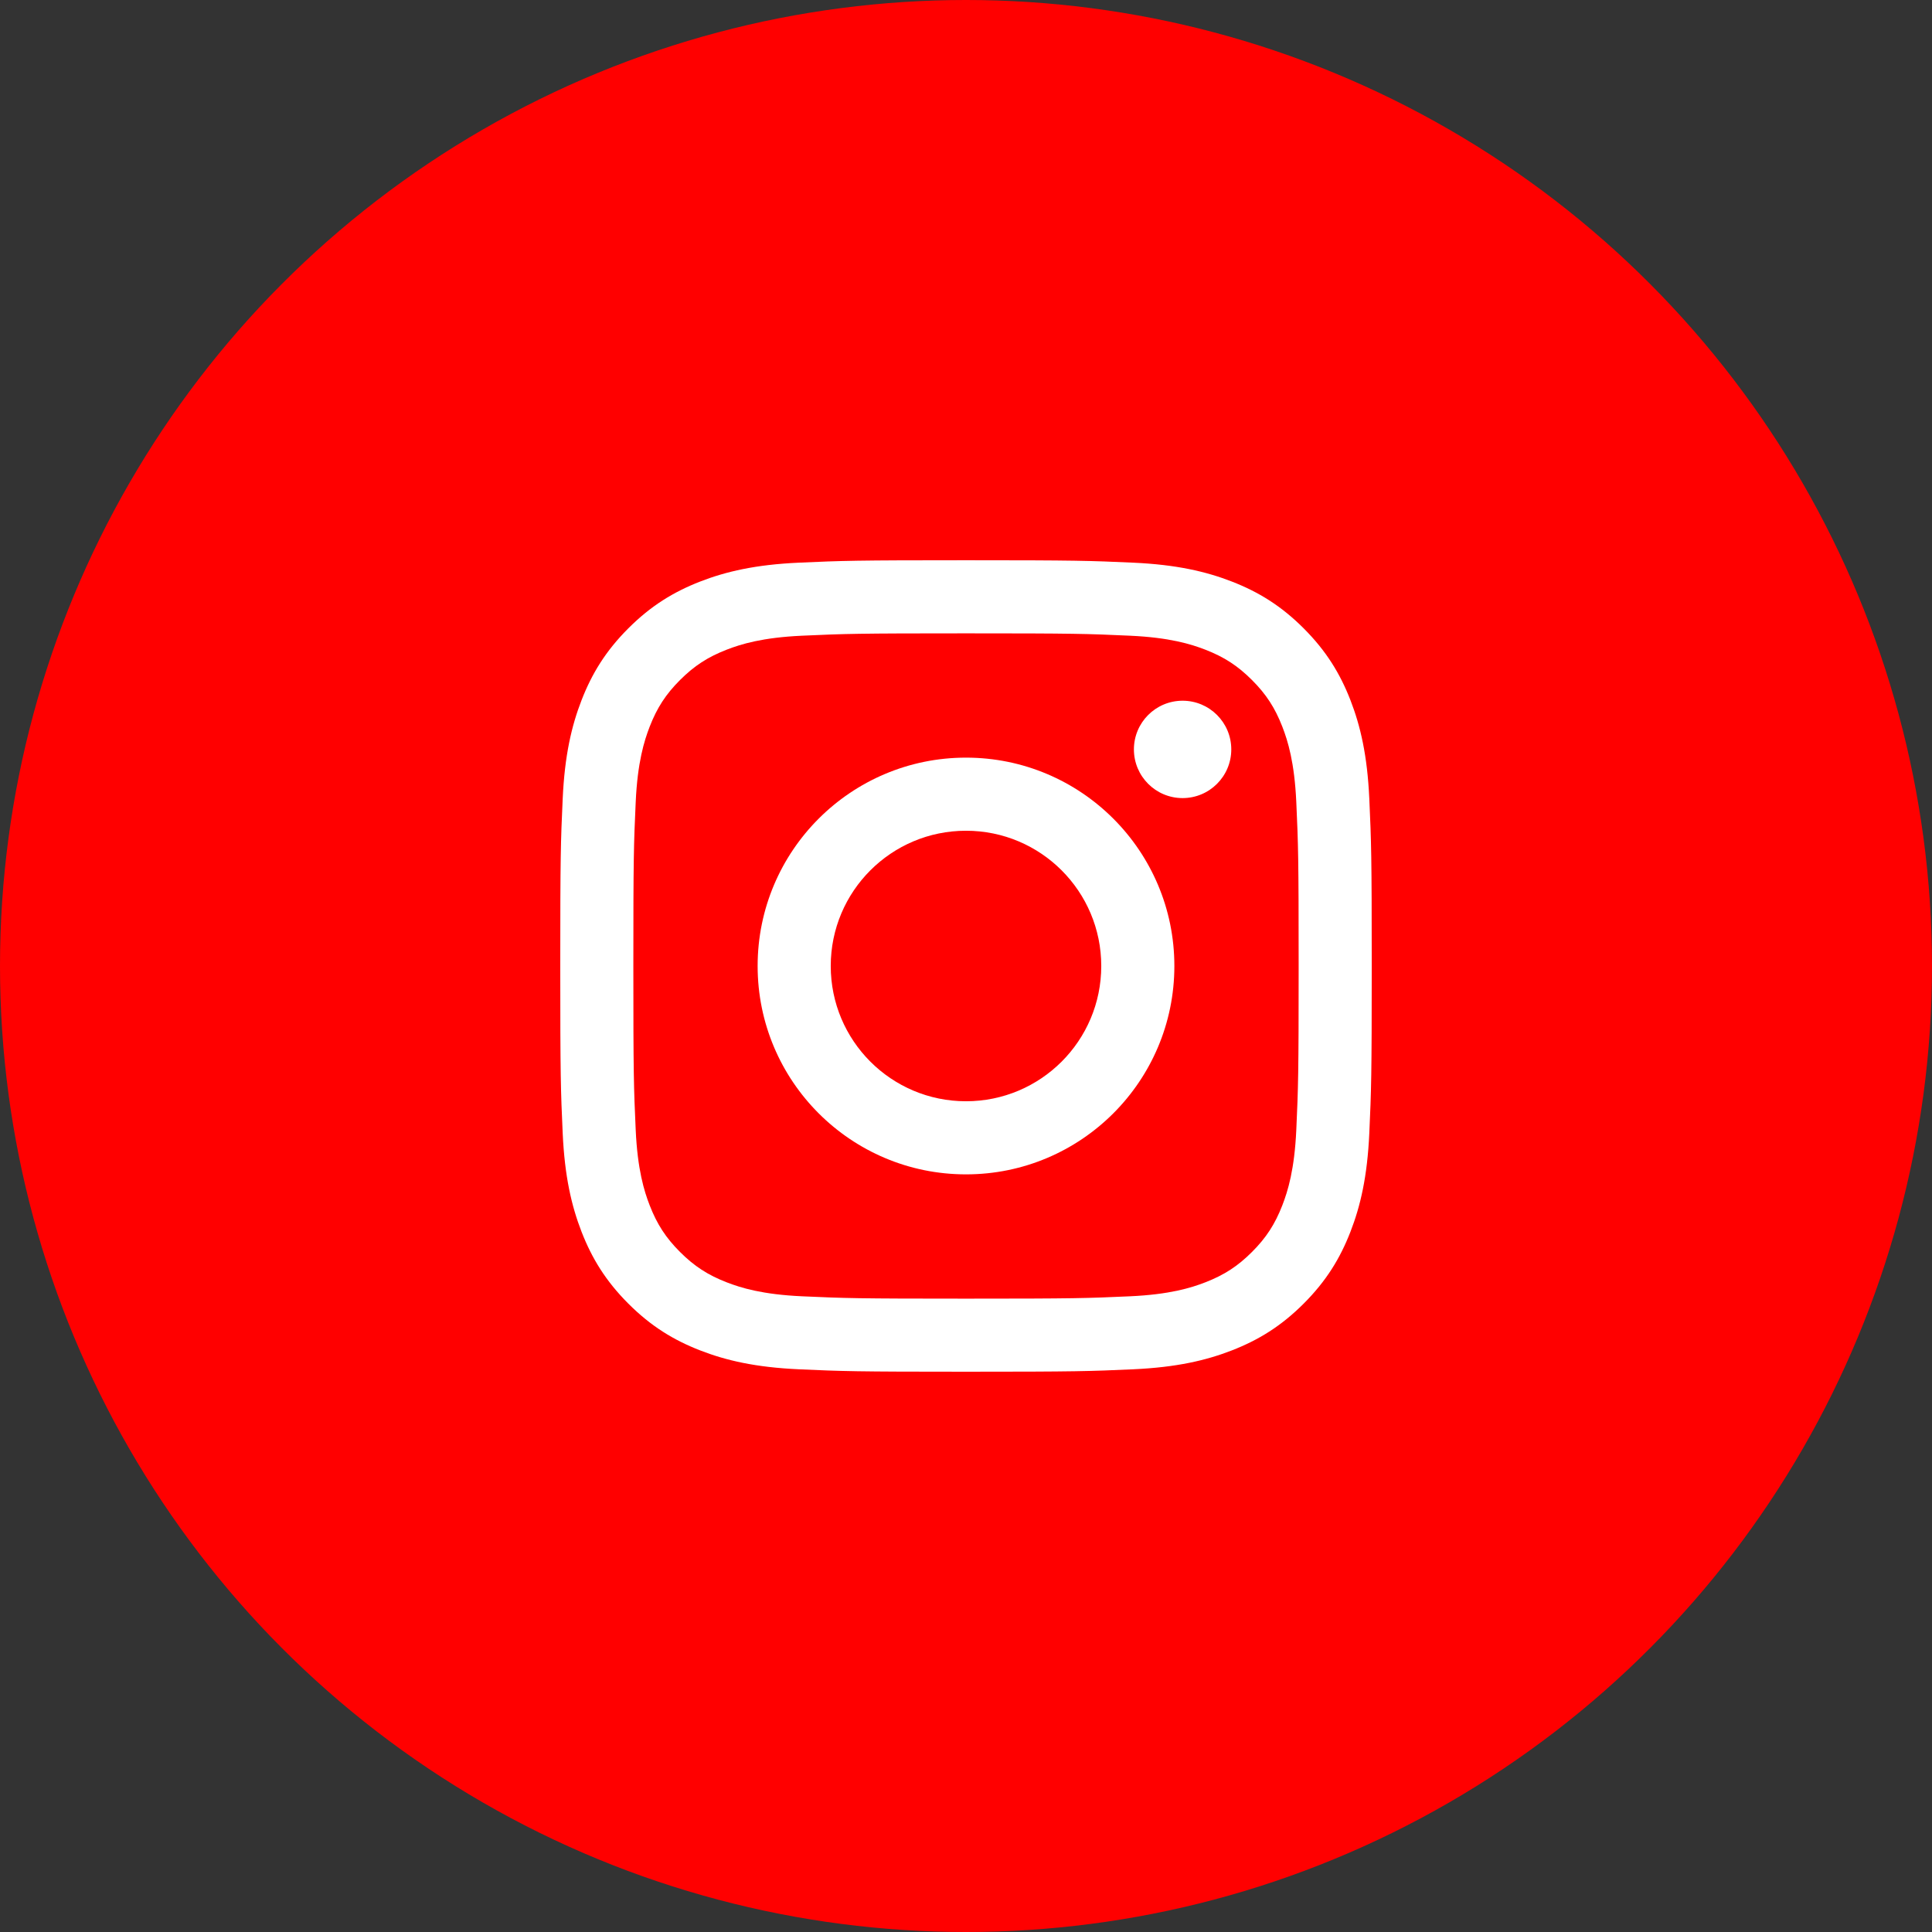
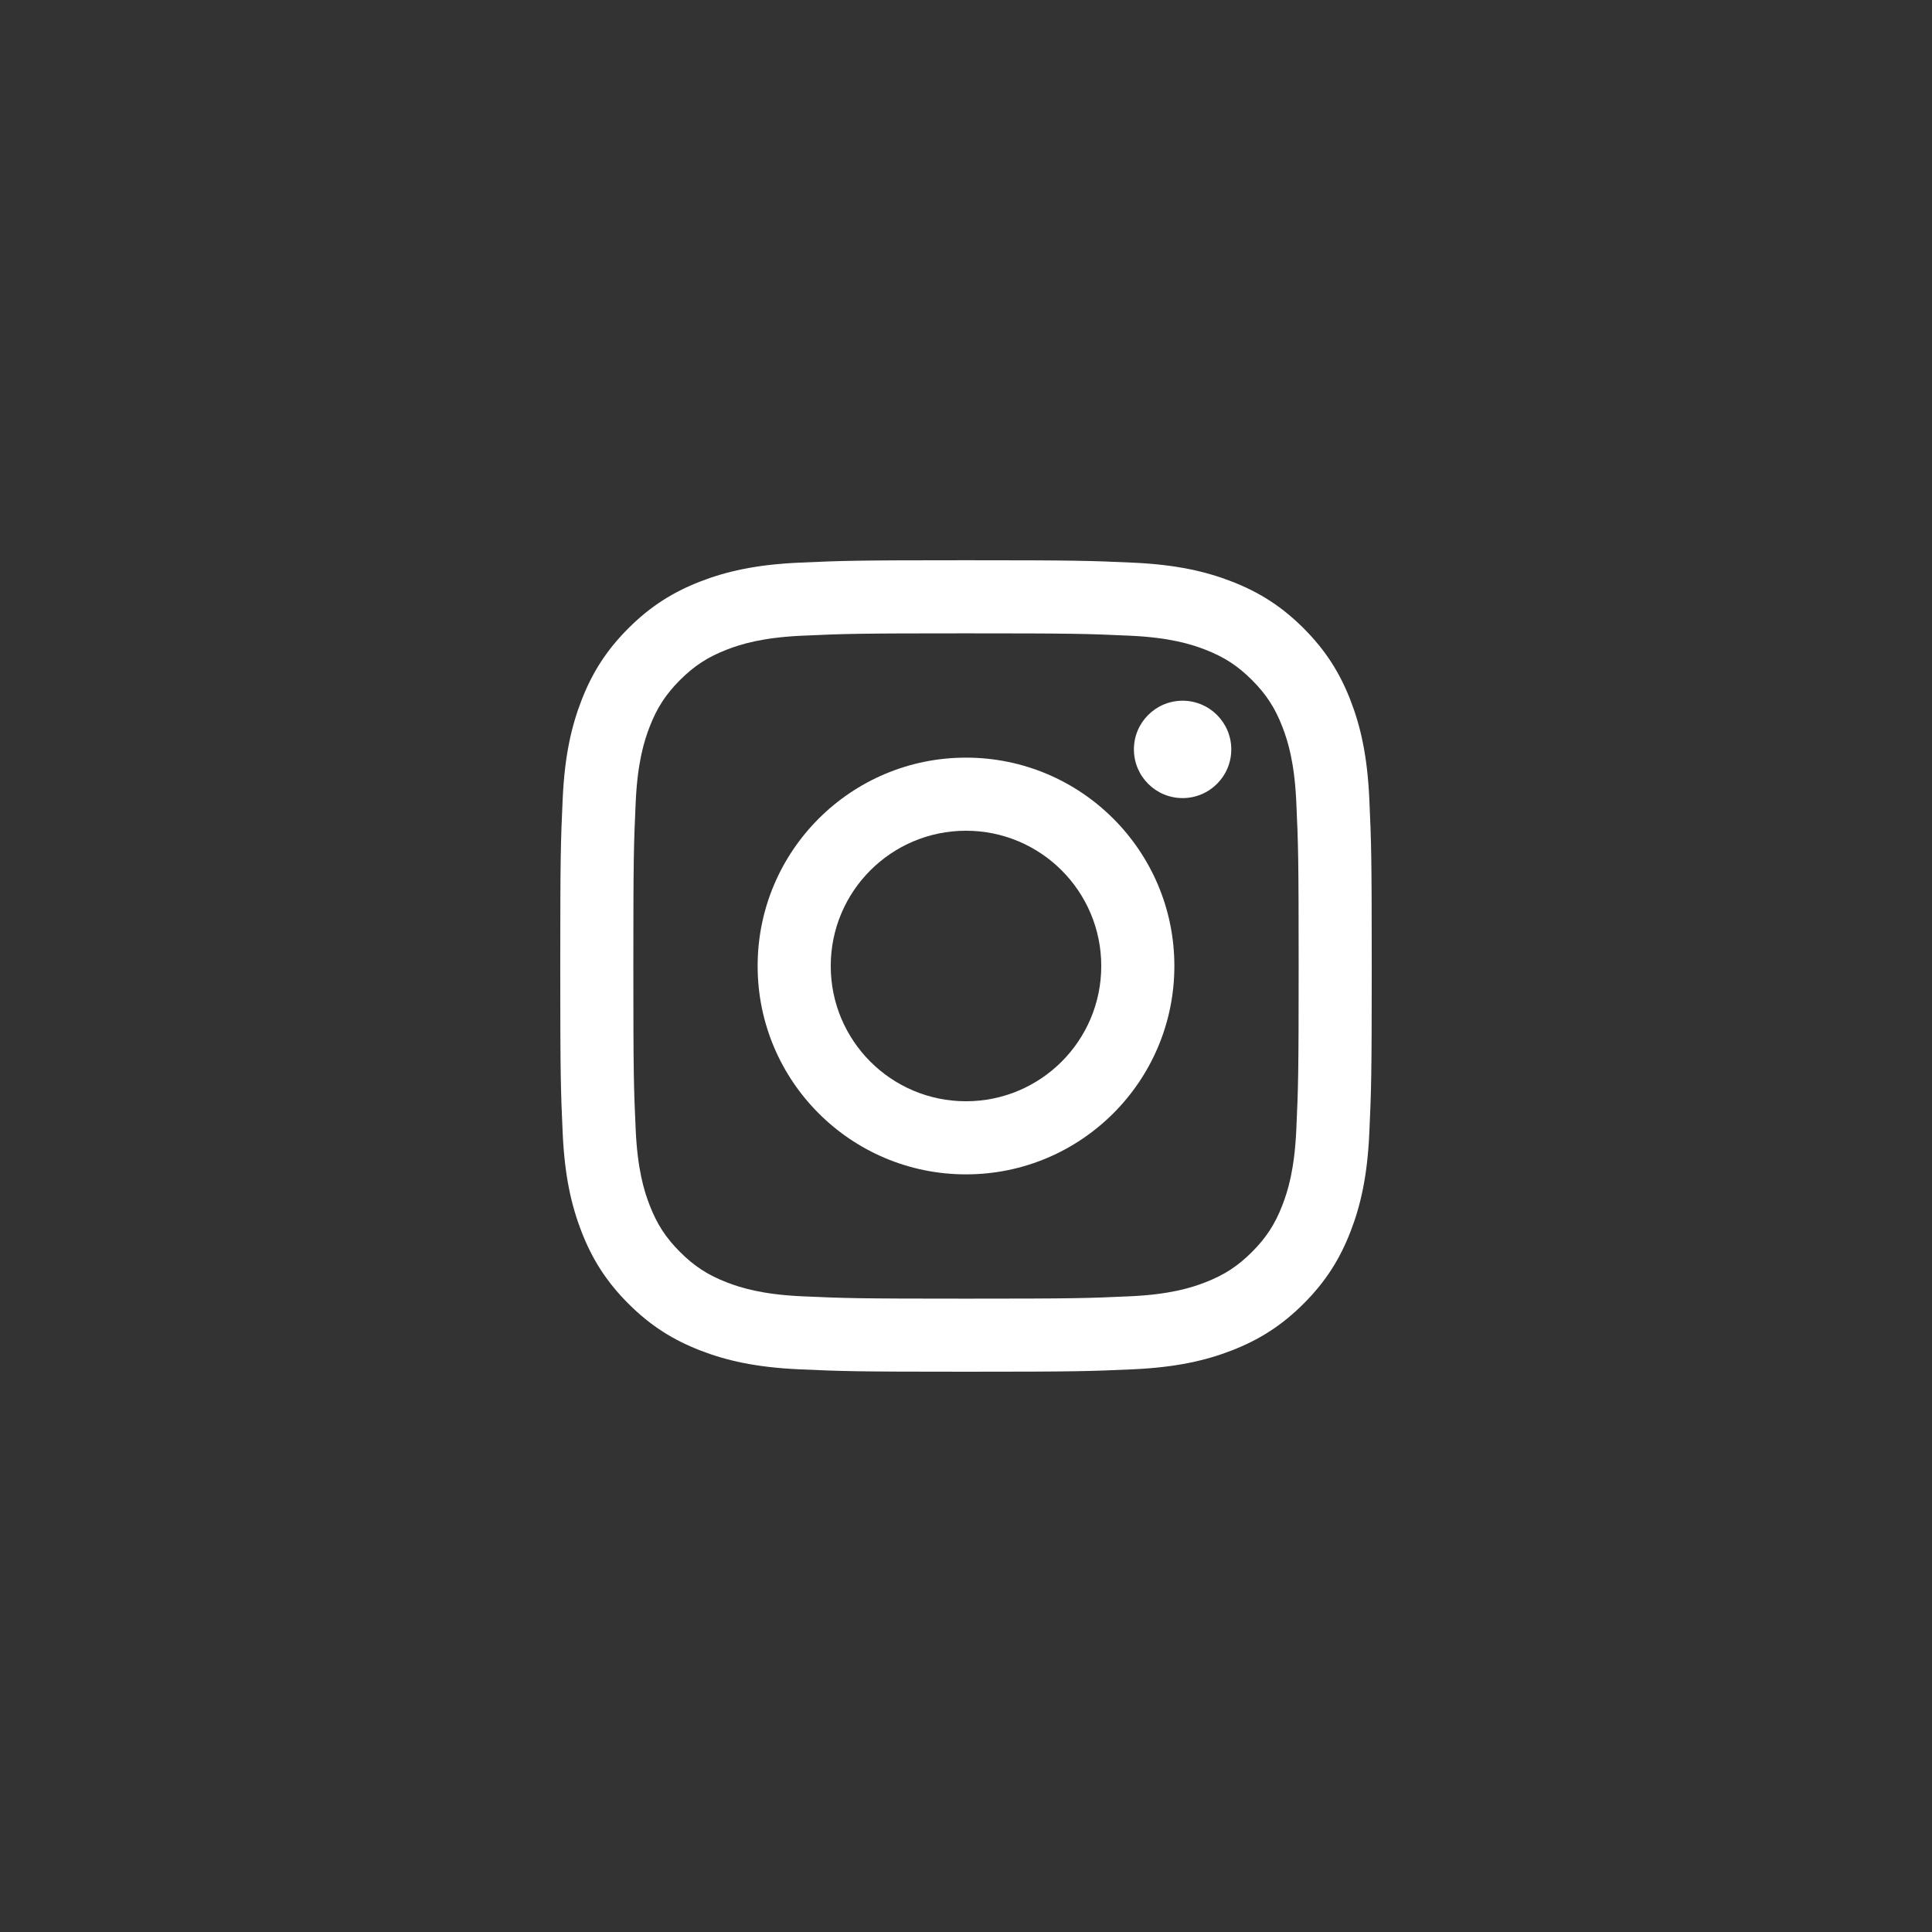
<svg xmlns="http://www.w3.org/2000/svg" id="Layer_1" x="0px" y="0px" viewBox="0 0 1000 1000" style="enable-background:new 0 0 1000 1000;" xml:space="preserve">
  <rect x="0" y="0" width="1000" height="1000" fill="#333333" stroke="none" />
  <style type="text/css"> .st0{fill:#FF0000;} .st1{fill:none;stroke:#FF0000;stroke-width:40;stroke-miterlimit:10;} .st2{display:none;fill:#FFFFFF;} .st3{display:none;} .st4{display:inline;} .st5{fill:#FFFFFF;} </style>
  <g>
-     <path class="st0" d="M2826.79,288.15c-15.25,12.88-28.69,27.61-42.79,41.66c-75.03,74.78-149.9,149.72-224.84,224.59 c-36.83,36.8-80.95,55.8-133.37,55.5c-61.75-0.36-123.51-0.01-185.27-0.23c-6.24-0.02-10.64,1.73-15.05,6.19 c-29.98,30.37-60.36,60.36-90.3,90.77c-4.76,4.83-7.19,4.87-12.01,0.01c-73.58-74.11-147.34-148.03-221.19-221.86 c-4.09-4.08-4.66-6.39-0.23-10.82c58-57.99,115.56-116.42,173.71-174.26c35.95-35.76,79.76-53.32,130.58-53.26 c62.97,0.07,125.93-0.08,188.9,0.03c42.36,0.08,75.1,17.9,97.16,54.23c3.97,6.54,6.27,6.05,11.06,1.12 c14.32-14.76,28.95-29.23,43.67-43.6c68.17-66.6,180.23-67.33,249.42-1.64c10.31,9.79,20.37,19.84,30.54,29.76 C2826.79,286.94,2826.79,287.55,2826.79,288.15z M2719.43,291.6c-14.67-6.95-28.26-10.31-42.54-10.75 c-32.96-1-60.66,10.79-83.88,34.08c-40.6,40.73-81.17,81.5-122.29,121.7c-17.16,16.77-38.71,26.96-62.59,27.37 c-61.73,1.07-123.49,0.37-185.24,0.58c-5.17,0.02-6.71-1.51-6.64-6.64c0.26-19.07,0.39-38.14-0.05-57.2 c-0.16-6.86,1.39-9.15,8.8-9.11c56.6,0.33,113.21,0.18,169.81,0.13c22.98-0.02,39.33-14.95,39.54-35.99 c0.21-20.41-16.83-36.52-39.22-36.56c-62.96-0.11-125.92-0.2-188.88,0.04c-30.59,0.12-57.53,10.25-79.38,32.09 c-40.65,40.66-81.03,81.6-121.7,122.25c-4.36,4.36-4.44,6.77,0.08,11.26c39.68,39.45,79.13,79.14,118.48,118.93 c4.02,4.07,6.34,4.74,10.75,0.22c20.08-20.56,40.68-40.61,60.82-61.11c4.13-4.21,8.28-5.88,14.18-5.86 c70.53,0.19,141.06-0.27,211.58,0.28c35.28,0.27,64.51-11.74,89.14-36.94c33.43-34.19,67.51-67.74,101.38-101.5 C2647.15,363.42,2682.77,328.06,2719.43,291.6z" />
+     <path class="st0" d="M2826.79,288.15c-15.25,12.88-28.69,27.61-42.79,41.66c-75.03,74.78-149.9,149.72-224.84,224.59 c-36.83,36.8-80.95,55.8-133.37,55.5c-61.75-0.36-123.51-0.01-185.27-0.23c-6.24-0.02-10.64,1.73-15.05,6.19 c-29.98,30.37-60.36,60.36-90.3,90.77c-4.76,4.83-7.19,4.87-12.01,0.01c-73.58-74.11-147.34-148.03-221.19-221.86 c-4.09-4.08-4.66-6.39-0.23-10.82c58-57.99,115.56-116.42,173.71-174.26c35.95-35.76,79.76-53.32,130.58-53.26 c62.97,0.07,125.93-0.08,188.9,0.03c42.36,0.08,75.1,17.9,97.16,54.23c3.97,6.54,6.27,6.05,11.06,1.12 c14.32-14.76,28.95-29.23,43.67-43.6c68.17-66.6,180.23-67.33,249.42-1.64c10.31,9.79,20.37,19.84,30.54,29.76 C2826.79,286.94,2826.79,287.55,2826.79,288.15z M2719.43,291.6c-14.67-6.95-28.26-10.31-42.54-10.75 c-32.96-1-60.66,10.79-83.88,34.08c-40.6,40.73-81.17,81.5-122.29,121.7c-17.16,16.77-38.71,26.96-62.59,27.37 c-61.73,1.07-123.49,0.37-185.24,0.58c-5.17,0.02-6.71-1.51-6.64-6.64c0.26-19.07,0.39-38.14-0.05-57.2 c-0.16-6.86,1.39-9.15,8.8-9.11c56.6,0.33,113.21,0.18,169.81,0.13c22.98-0.02,39.33-14.95,39.54-35.99 c0.21-20.41-16.83-36.52-39.22-36.56c-62.96-0.11-125.92-0.2-188.88,0.04c-30.59,0.12-57.53,10.25-79.38,32.09 c-40.65,40.66-81.03,81.6-121.7,122.25c-4.36,4.36-4.44,6.77,0.08,11.26c4.02,4.07,6.34,4.74,10.75,0.22c20.08-20.56,40.68-40.61,60.82-61.11c4.13-4.21,8.28-5.88,14.18-5.86 c70.53,0.19,141.06-0.27,211.58,0.28c35.28,0.27,64.51-11.74,89.14-36.94c33.43-34.19,67.51-67.74,101.38-101.5 C2647.15,363.42,2682.77,328.06,2719.43,291.6z" />
    <path class="st0" d="M2277.46,126.09c-1.2-1.11-2.78-2.46-4.25-3.92c-13.51-13.47-26.74-27.23-40.62-40.3 c-5.3-5-4.92-7.61,0.08-12.59c68.25-67.85,136.36-135.86,204.22-204.11c6.09-6.12,9.4-7.45,15.83-0.33 c12.15,13.47,25.22,26.15,38.43,38.61c4.79,4.51,4.4,6.69-0.06,11.13c-66.7,66.44-133.2,133.09-199.74,199.69 c-2.99,3-5.9,6.09-8.92,9.05C2281.19,124.54,2280.19,126.27,2277.46,126.09z" />
    <path class="st0" d="M2464.59,131.67c-19.4,0.08-36.33-16.54-36.96-36.29c-0.61-19.31,16.28-36.35,36.26-36.55 c20.76-0.22,37.41,15.96,37.36,36.3C2501.22,114.64,2484.22,131.58,2464.59,131.67z" />
    <path class="st0" d="M2295.32-110.92c0.21,20.27-16.62,37.27-36.71,37.09c-19.38-0.16-36.35-17.33-36.41-36.82 c-0.06-19.24,17.42-36.82,36.54-36.73C2278.57-147.29,2295.11-130.81,2295.32-110.92z" />
  </g>
  <g>
    <polyline class="st1" points="2058.36,1139.81 2421.86,1139.81 2421.86,1722.17 1499.64,1722.17 1499.64,1139.81 1709.05,1139.81 " />
-     <path class="st1" d="M2099.65,1013.99c0,119.57-216.51,386.79-216.51,386.79s-216.51-267.22-216.51-386.79 s96.93-216.51,216.51-216.51S2099.65,894.42,2099.65,1013.99z" />
    <path class="st1" d="M2173.36,1151.34v143.65c0,67.71-54.89,122.59-122.59,122.59h-85.35c-67.71,0-122.59,54.89-122.59,122.59v167" />
-     <path class="st1" d="M2173.36,1710.11v-75.23c0-77.45,62.79-140.23,140.23-140.23h108.26" />
    <path class="st1" d="M1487.09,1338.63h108.05c44.53,0,85.98-22.75,109.89-60.31l39.4-61.89" />
    <circle class="st1" cx="1883.14" cy="1032.88" r="101.51" />
  </g>
  <g>
    <g>
      <g>
        <path class="st0" d="M-757.19,418.81c6.23-0.66,11.8-2.02,16.72-4.1c4.92-2.08,9.18-5.19,12.78-9.34 c3.6-4.15,6.61-9.83,9.01-17.05h-130.46l-34.75,179.92h-63.26l49.5-230.72h256.99l-15.41,54.09 c-3.5,12.24-9.18,23.22-17.04,32.94c-7.87,9.72-16.88,18.03-27.04,24.91s-21.14,12.13-32.94,15.73 c-11.8,3.6-23.38,5.41-34.75,5.41h-81.95l14.75-50.81h56.71C-770.46,419.79-763.41,419.46-757.19,418.81z" />
      </g>
      <g>
-         <path class="st0" d="M-850.79,487.5l-14.75,50.8h95.86l14.78-50.8H-850.79z" />
-       </g>
+         </g>
    </g>
    <path class="st0" d="M-515.96-27.33l-25.79-83.28L-752.83-21.5h-305.87l-149.54,154.44c0.18,202.04,0.37,404.08,0.55,606.11h815.12 v-61.02h88.45V-27.33H-515.96z M-571.94-45.71l55.67,179.79h-481.61L-571.94-45.71z M-440.58,691.04h-719.09V182.1h719.09V691.04z" />
  </g>
-   <circle class="st0" cx="500" cy="500" r="500" />
-   <path class="st2" d="M558.59,559.71c19.25,3.24,37.5,9.58,54.4,19.07c46.25,25.97,75.37,66.11,92.93,115.27 c2.12,5.92,4.83,7.5,10.79,7.44c29.9-0.3,59.8-0.14,89.69-0.12c16.77,0.01,17.18-0.1,12.04-15.91 c-24.86-76.44-71.33-135.92-140.33-177.45c-14.59-8.78-14.54-8.15-1.18-18.2c62.37-46.91,104.78-106.96,121.15-184.24 c1.3-6.12-0.03-6.96-5.45-6.93c-30.53,0.16-61.07,0.19-91.6-0.04c-5.12-0.04-7.13,1.82-8.47,6.56 c-8.91,31.58-24.29,60.04-44.5,85.59c-23.38,29.56-50.86,54.23-88.42,64.74c-12.23,3.42-12.92,2.93-12.91-9.84 c0.05-45.81,0.06-91.61,0.46-137.42c0.06-7.19-1.4-9.87-9.33-9.73c-29.57,0.52-59.16,0.49-88.74,0.03 c-7.43-0.11-8.93,2.27-8.88,9.17c0.29,42.31,0.15,84.62,0.15,126.93c0.02,0,0.05,0,0.07,0c0,23.54,0.01,47.08,0,70.62 c-0.01,20.04,0.16,40.08-0.12,60.12c-0.14,9.7-2.55,11.25-11.78,8.28c-11.26-3.62-21.54-9.36-31.28-15.96 c-40.26-27.28-65.44-66.05-82.28-110.57c-17.05-45.06-24.18-92.14-25.28-140.18c-0.1-4.58,0.7-8.48-6.51-8.4 c-32.76,0.39-65.52,0.3-98.28,0.09c-5.29-0.03-6.53,1.98-6.23,6.7c0.69,11.08,1.23,22.16,2,33.24 c3.6,51.81,13.82,102.09,32.75,150.46c28.98,74.04,75.62,133.14,146.27,171.79c52.47,28.71,109.31,39.13,168.31,40.46 c19.35,0.44,19.16,0.14,19.03-18.78c-0.25-37.85-0.38-75.71-0.28-113.56C546.82,558.08,547.78,557.89,558.59,559.71z" />
  <g class="st3">
    <g class="st4">
      <g>
        <g>
          <path class="st5" d="M1099.88,568.69c-0.85,0-1.66-0.56-1.7-0.59c-0.04-0.03-1.08-0.78-2.07-2.32 c-1.03-1.49-1.33-2.74-1.34-2.79c-0.01-0.06-0.31-1.4,0.35-2.21c0.32-0.39,0.79-0.59,1.41-0.59c0.01,0,0.02,0,0.04,0 c0.29,0,0.53,0.21,0.6,0.5l0.3,1.33c0.05,0.22-0.06,0.44-0.26,0.53l-0.27,0.11c-0.31,0.13-0.46,0.5-0.34,0.81l0.11,0.25 c0.21,0.52,0.42,0.92,0.63,1.24c0.21,0.32,0.51,0.66,0.9,1.06l0.2,0.2c0.24,0.23,0.64,0.24,0.88,0l0.2-0.2 c0.17-0.16,0.41-0.17,0.6-0.04l1.11,0.79c0.24,0.17,0.34,0.48,0.23,0.74l0,0c-0.24,0.59-0.6,0.96-1.1,1.1 C1100.2,568.67,1100.04,568.69,1099.88,568.69z" />
        </g>
      </g>
    </g>
  </g>
  <g>
    <path class="st5" d="M500,327.82c56.08,0,62.72,0.21,84.87,1.22c20.48,0.93,31.6,4.36,39,7.23c9.8,3.81,16.8,8.36,24.15,15.71 c7.35,7.35,11.9,14.35,15.71,24.15c2.88,7.4,6.3,18.52,7.23,39c1.01,22.15,1.22,28.79,1.22,84.87s-0.21,62.72-1.22,84.87 c-0.93,20.48-4.36,31.6-7.23,39c-3.81,9.8-8.36,16.8-15.71,24.15c-7.35,7.35-14.35,11.9-24.15,15.71c-7.4,2.88-18.52,6.3-39,7.23 c-22.14,1.01-28.78,1.22-84.87,1.22c-56.08,0-62.72-0.21-84.87-1.22c-20.48-0.93-31.6-4.36-39-7.23 c-9.8-3.81-16.8-8.36-24.15-15.71c-7.35-7.35-11.9-14.35-15.71-24.15c-2.88-7.4-6.3-18.52-7.23-39 c-1.01-22.15-1.22-28.79-1.22-84.87s0.21-62.72,1.22-84.87c0.93-20.48,4.36-31.6,7.23-39c3.81-9.8,8.36-16.8,15.71-24.15 c7.35-7.35,14.35-11.9,24.15-15.71c7.4-2.88,18.52-6.3,39-7.23C437.28,328.03,443.92,327.82,500,327.82 M500,289.98 c-57.04,0-64.19,0.24-86.59,1.26c-22.35,1.02-37.62,4.57-50.98,9.76c-13.81,5.37-25.52,12.55-37.2,24.22 c-11.68,11.68-18.86,23.39-24.22,37.2c-5.19,13.36-8.74,28.63-9.76,50.98c-1.02,22.4-1.26,29.55-1.26,86.59 c0,57.04,0.24,64.19,1.26,86.59c1.02,22.35,4.57,37.62,9.76,50.98c5.37,13.81,12.55,25.52,24.22,37.2 c11.68,11.68,23.39,18.86,37.2,24.22c13.36,5.19,28.63,8.74,50.98,9.76c22.4,1.02,29.55,1.26,86.59,1.26 c57.04,0,64.19-0.24,86.59-1.26c22.35-1.02,37.62-4.57,50.98-9.76c13.81-5.37,25.52-12.55,37.2-24.22 c11.68-11.68,18.86-23.39,24.22-37.2c5.19-13.36,8.74-28.63,9.76-50.98c1.02-22.4,1.26-29.55,1.26-86.59s-0.24-64.19-1.26-86.59 c-1.02-22.35-4.57-37.62-9.76-50.98c-5.37-13.81-12.55-25.52-24.22-37.2c-11.68-11.68-23.39-18.86-37.2-24.22 c-13.36-5.19-28.63-8.74-50.98-9.76C564.19,290.22,557.04,289.98,500,289.98L500,289.98z" />
    <path class="st5" d="M500,392.15c-59.56,0-107.85,48.29-107.85,107.85S440.44,607.85,500,607.85 c59.56,0,107.85-48.29,107.85-107.85S559.56,392.15,500,392.15z M500,570.01c-38.66,0-70.01-31.34-70.01-70.01 s31.34-70.01,70.01-70.01s70.01,31.34,70.01,70.01S538.66,570.01,500,570.01z" />
    <circle class="st5" cx="612.11" cy="387.89" r="25.2" />
  </g>
  <path class="st2" d="M749.75,290.35c-0.08,3.19-0.47,6.22-0.7,10.96c-3.03,48.18-92.32,407.65-92.32,407.65s-5.36,21.06-24.56,21.76 c-6.99,0.31-15.46-1.09-25.56-9.87c-20.2-17.33-66.98-50.51-110.42-80.51c-13.05,11.03-39.32,33.73-66.36,60.77 c-38.39,38.39-33.49,0-33.49,0l11.81-125.34l0.31,0.23c0.54-1.32,1.4-2.33,1.4-2.33s226.21-201.11,232.19-222.17 c0.47-1.63-1.24-2.49-3.65-1.79c-15,5.52-275.47,170.02-304.23,188.21c-1.63,1.01-6.37,0.31-6.37,0.31l-126.35-41.11 c0,0-15.07-6.14-10.26-20.05c1.01-2.88,3.03-5.28,9.09-9.48c27.97-19.5,518.23-195.75,518.23-195.75s13.83-4.66,21.99-1.55 c3.73,1.4,6.14,3.03,8.16,8.86C749.36,281.26,749.83,285.85,749.75,290.35z" />
</svg>